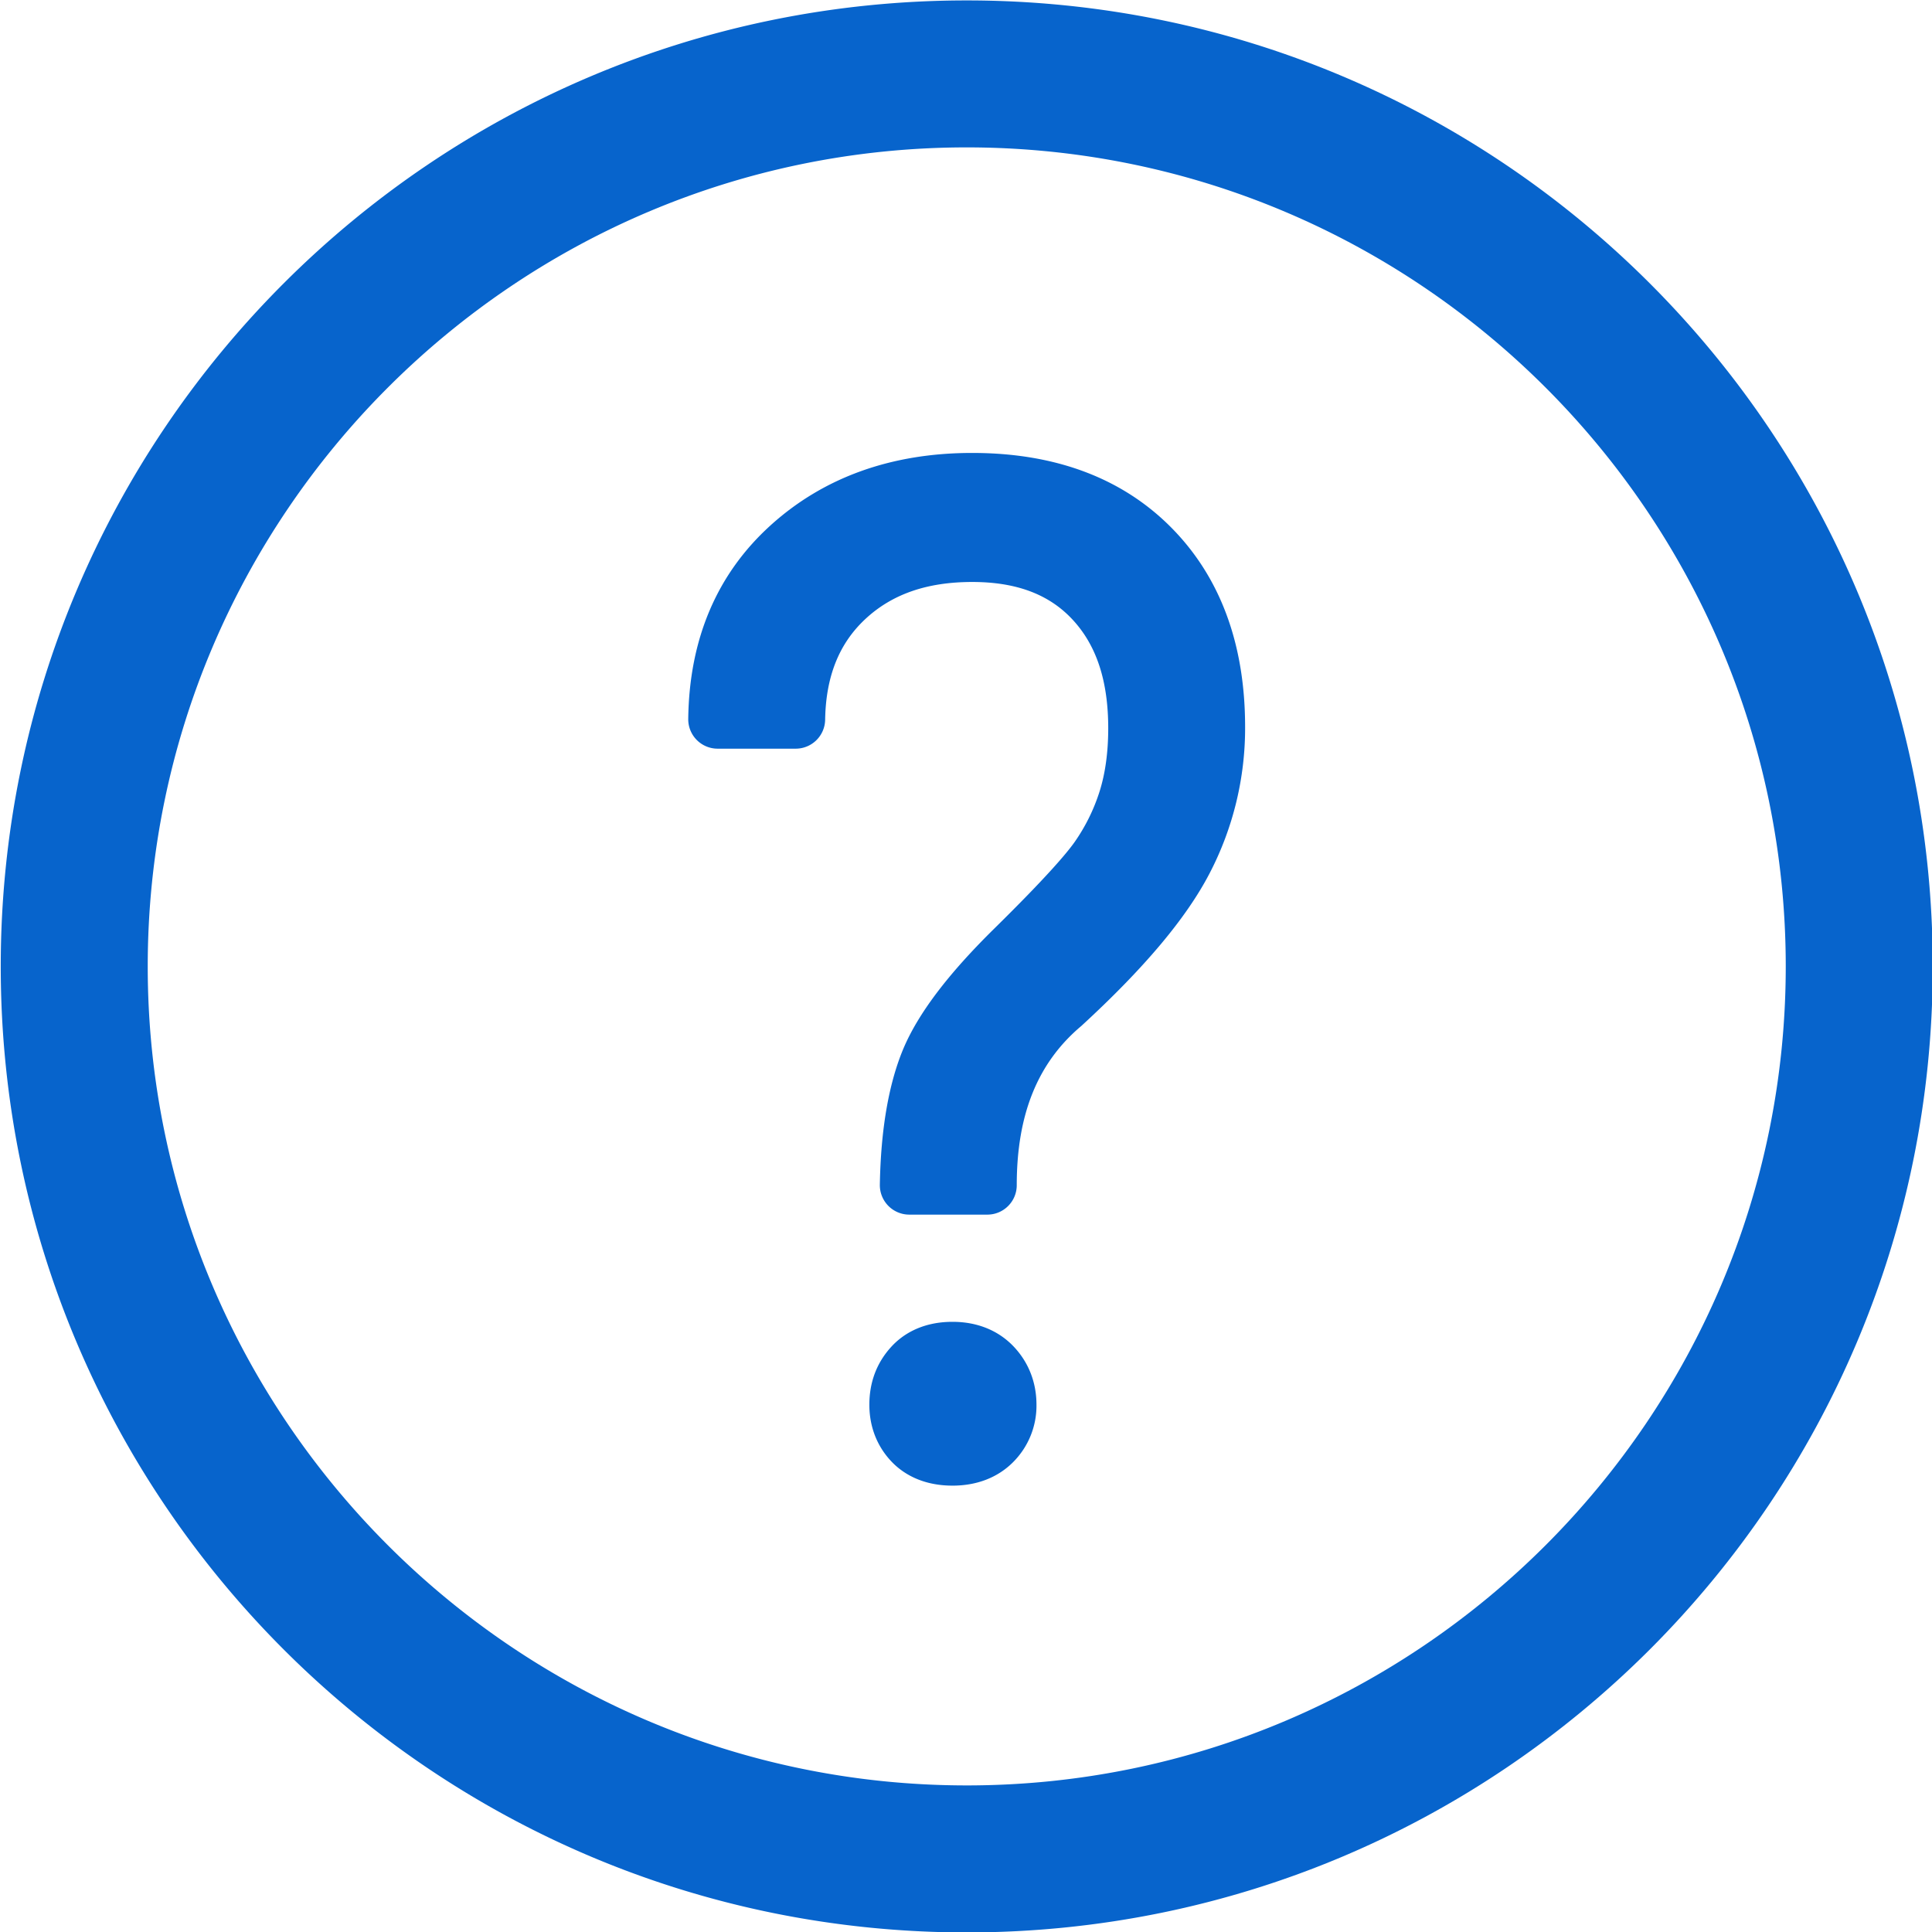
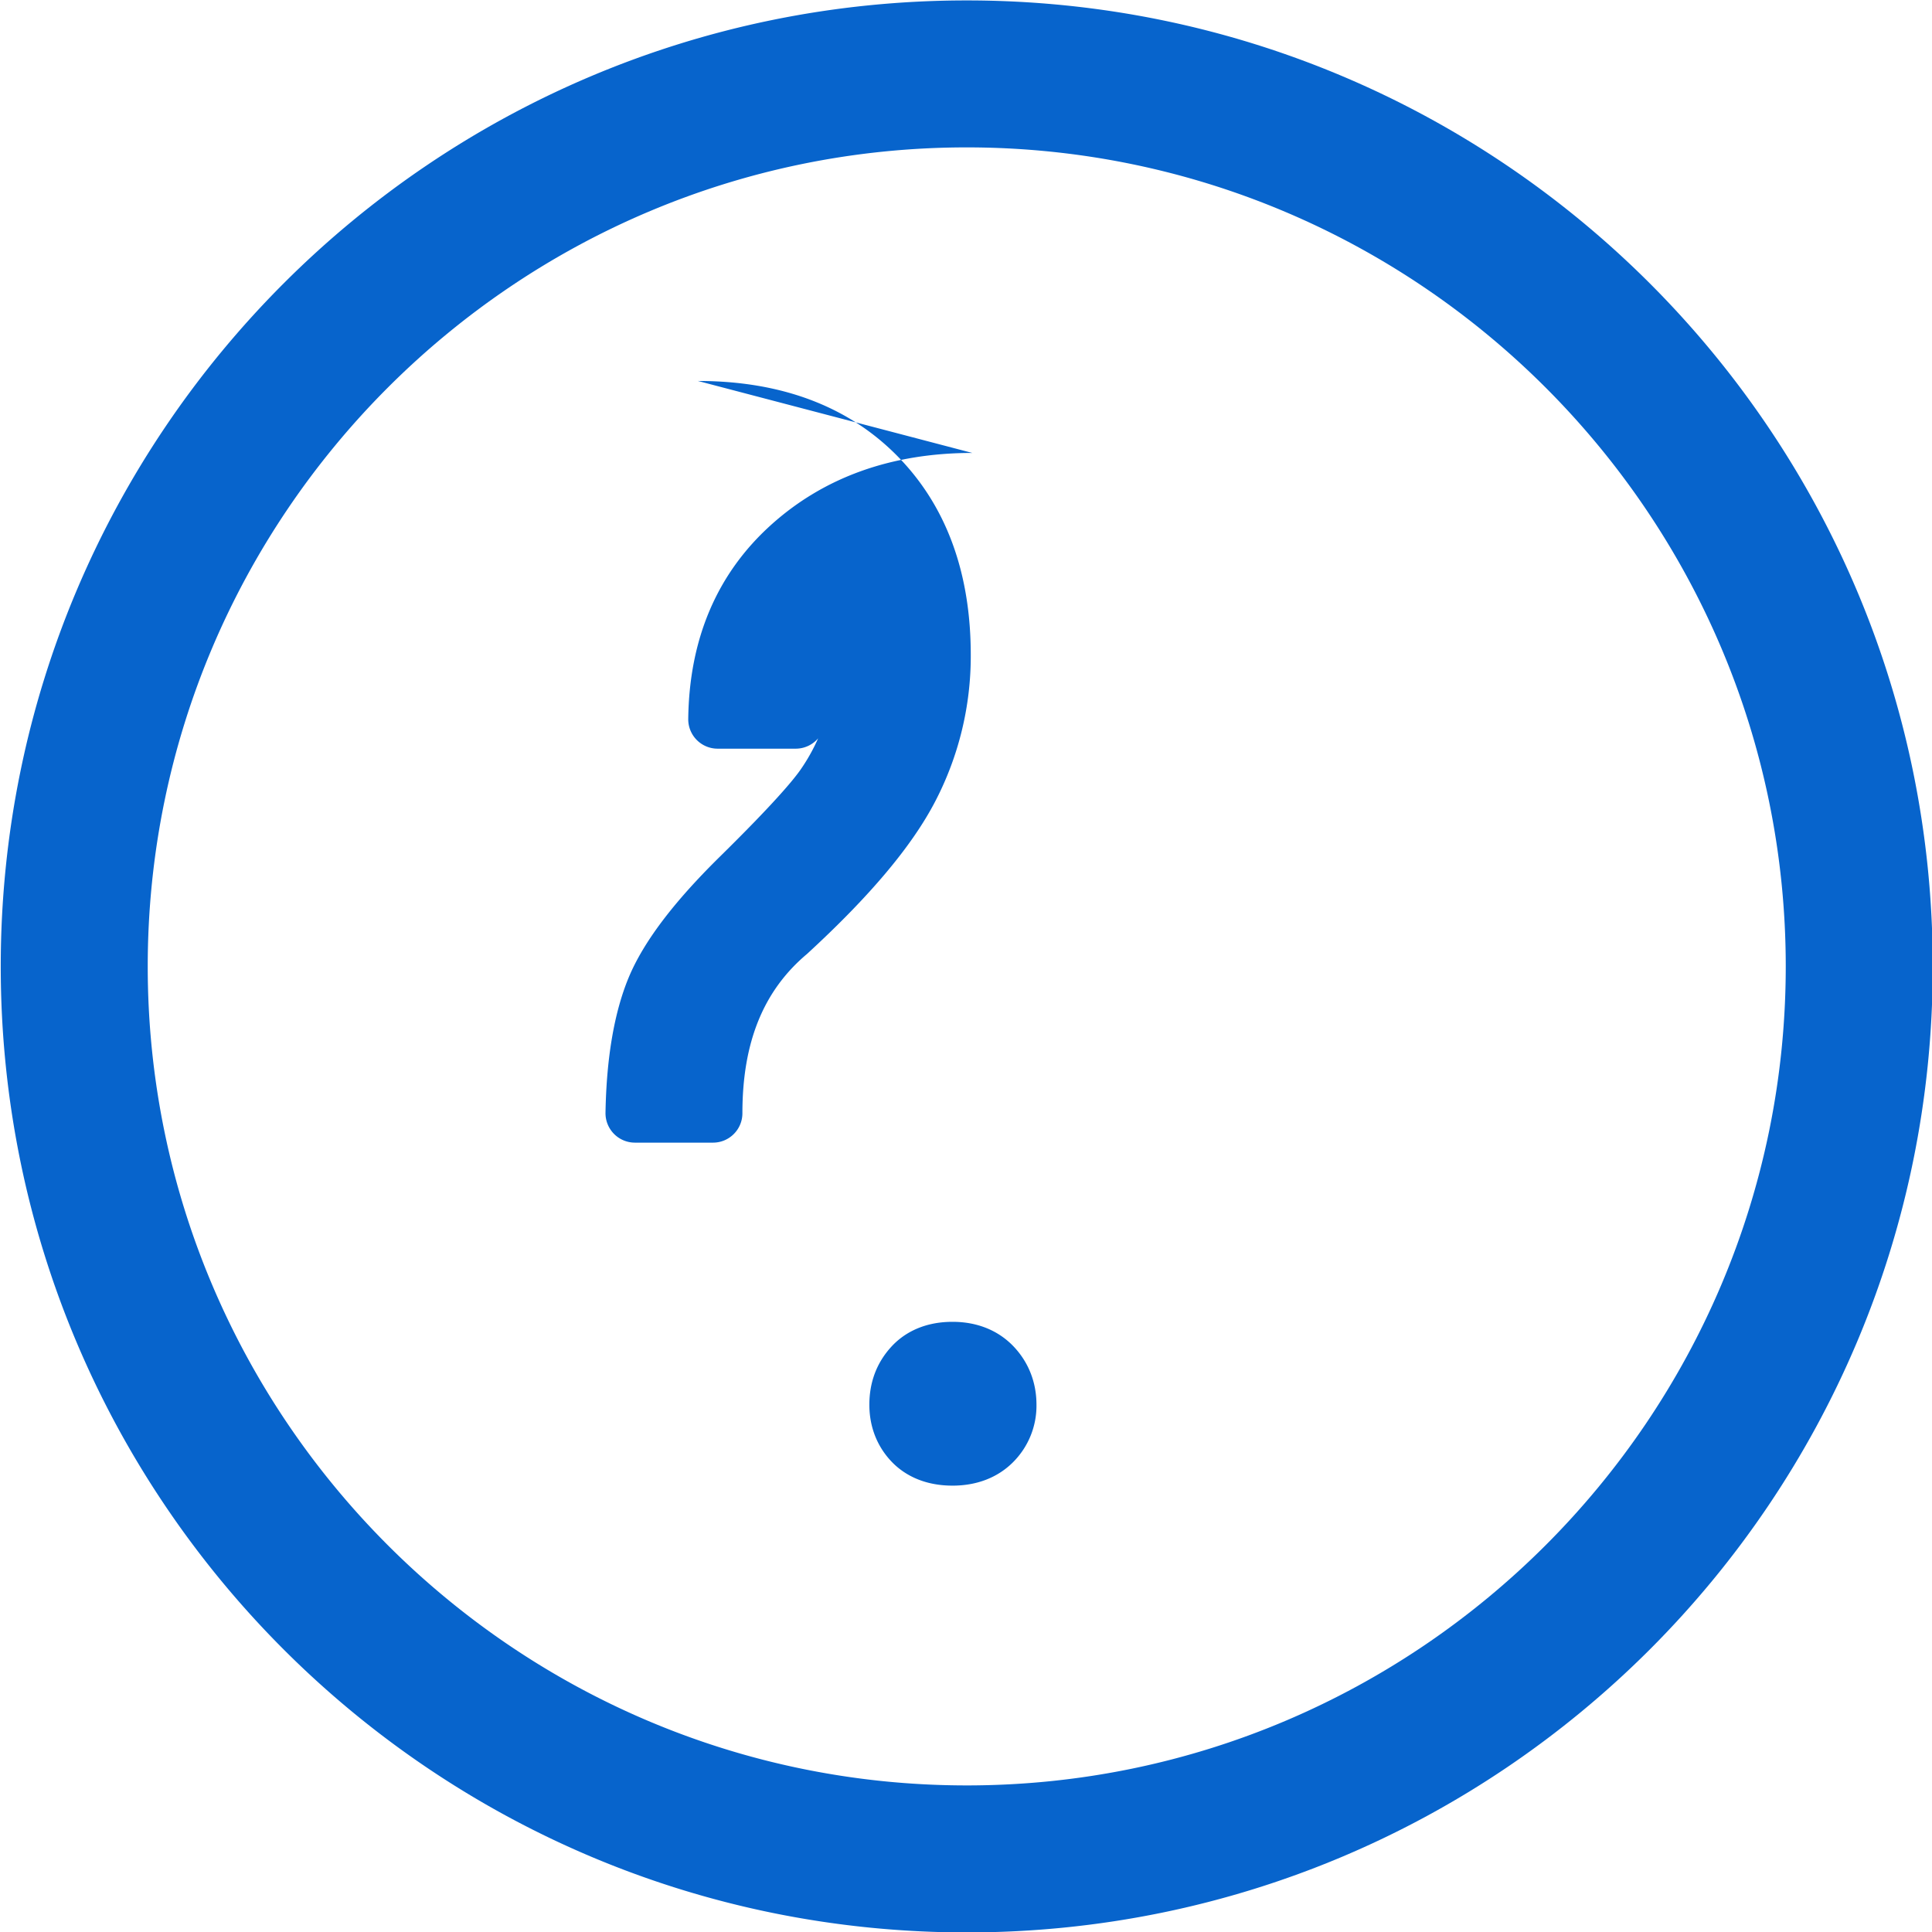
<svg xmlns="http://www.w3.org/2000/svg" viewBox="0 0 86 86">
-   <path d="M43.033.019c-23.748 0-43 19.252-43 43s19.252 43 43 43 43-19.252 43-43-19.252-43-43-43zm0 79.456c-20.102 0-36.457-16.354-36.457-36.457 0-20.102 16.354-36.457 36.457-36.457S79.49 22.915 79.49 43.018c-.001 20.103-16.355 36.457-36.457 36.457zm-.631-20.636c-1.422 0-2.273.61-2.735 1.119-.643.706-.969 1.571-.969 2.571 0 .978.341 1.854.988 2.533.464.487 1.311 1.069 2.717 1.069 1.081 0 2.014-.362 2.697-1.049a3.553 3.553 0 0 0 1.037-2.553c0-.995-.352-1.891-1.017-2.592-.684-.718-1.624-1.098-2.718-1.098zm.877-38.677c-3.591 0-6.609 1.082-8.97 3.215-2.394 2.164-3.63 5.066-3.673 8.624a1.308 1.308 0 0 0 1.309 1.325h3.476a1.31 1.31 0 0 0 1.309-1.287c.031-1.924.617-3.391 1.789-4.483 1.19-1.11 2.748-1.65 4.76-1.65 1.955 0 3.414.546 4.46 1.67 1.072 1.151 1.592 2.735 1.592 4.842 0 1.063-.131 2.015-.389 2.825a8.284 8.284 0 0 1-1.11 2.243c-.349.494-1.251 1.563-3.573 3.848-2.072 2.039-3.4 3.798-4.059 5.375-.644 1.55-.993 3.578-1.035 6.027a1.311 1.311 0 0 0 1.309 1.331h3.476c.723 0 1.309-.586 1.309-1.309 0-3.145.926-5.452 2.877-7.091 2.806-2.579 4.674-4.802 5.709-6.796a14.001 14.001 0 0 0 1.579-6.512c0-3.688-1.106-6.673-3.286-8.874-2.185-2.205-5.164-3.323-8.859-3.323z" fill="#0764CC" />
+   <path d="M43.033.019c-23.748 0-43 19.252-43 43s19.252 43 43 43 43-19.252 43-43-19.252-43-43-43zm0 79.456c-20.102 0-36.457-16.354-36.457-36.457 0-20.102 16.354-36.457 36.457-36.457S79.49 22.915 79.49 43.018c-.001 20.103-16.355 36.457-36.457 36.457zm-.631-20.636c-1.422 0-2.273.61-2.735 1.119-.643.706-.969 1.571-.969 2.571 0 .978.341 1.854.988 2.533.464.487 1.311 1.069 2.717 1.069 1.081 0 2.014-.362 2.697-1.049a3.553 3.553 0 0 0 1.037-2.553c0-.995-.352-1.891-1.017-2.592-.684-.718-1.624-1.098-2.718-1.098zm.877-38.677c-3.591 0-6.609 1.082-8.97 3.215-2.394 2.164-3.63 5.066-3.673 8.624a1.308 1.308 0 0 0 1.309 1.325h3.476a1.31 1.31 0 0 0 1.309-1.287a8.284 8.284 0 0 1-1.11 2.243c-.349.494-1.251 1.563-3.573 3.848-2.072 2.039-3.4 3.798-4.059 5.375-.644 1.55-.993 3.578-1.035 6.027a1.311 1.311 0 0 0 1.309 1.331h3.476c.723 0 1.309-.586 1.309-1.309 0-3.145.926-5.452 2.877-7.091 2.806-2.579 4.674-4.802 5.709-6.796a14.001 14.001 0 0 0 1.579-6.512c0-3.688-1.106-6.673-3.286-8.874-2.185-2.205-5.164-3.323-8.859-3.323z" fill="#0764CC" />
</svg>